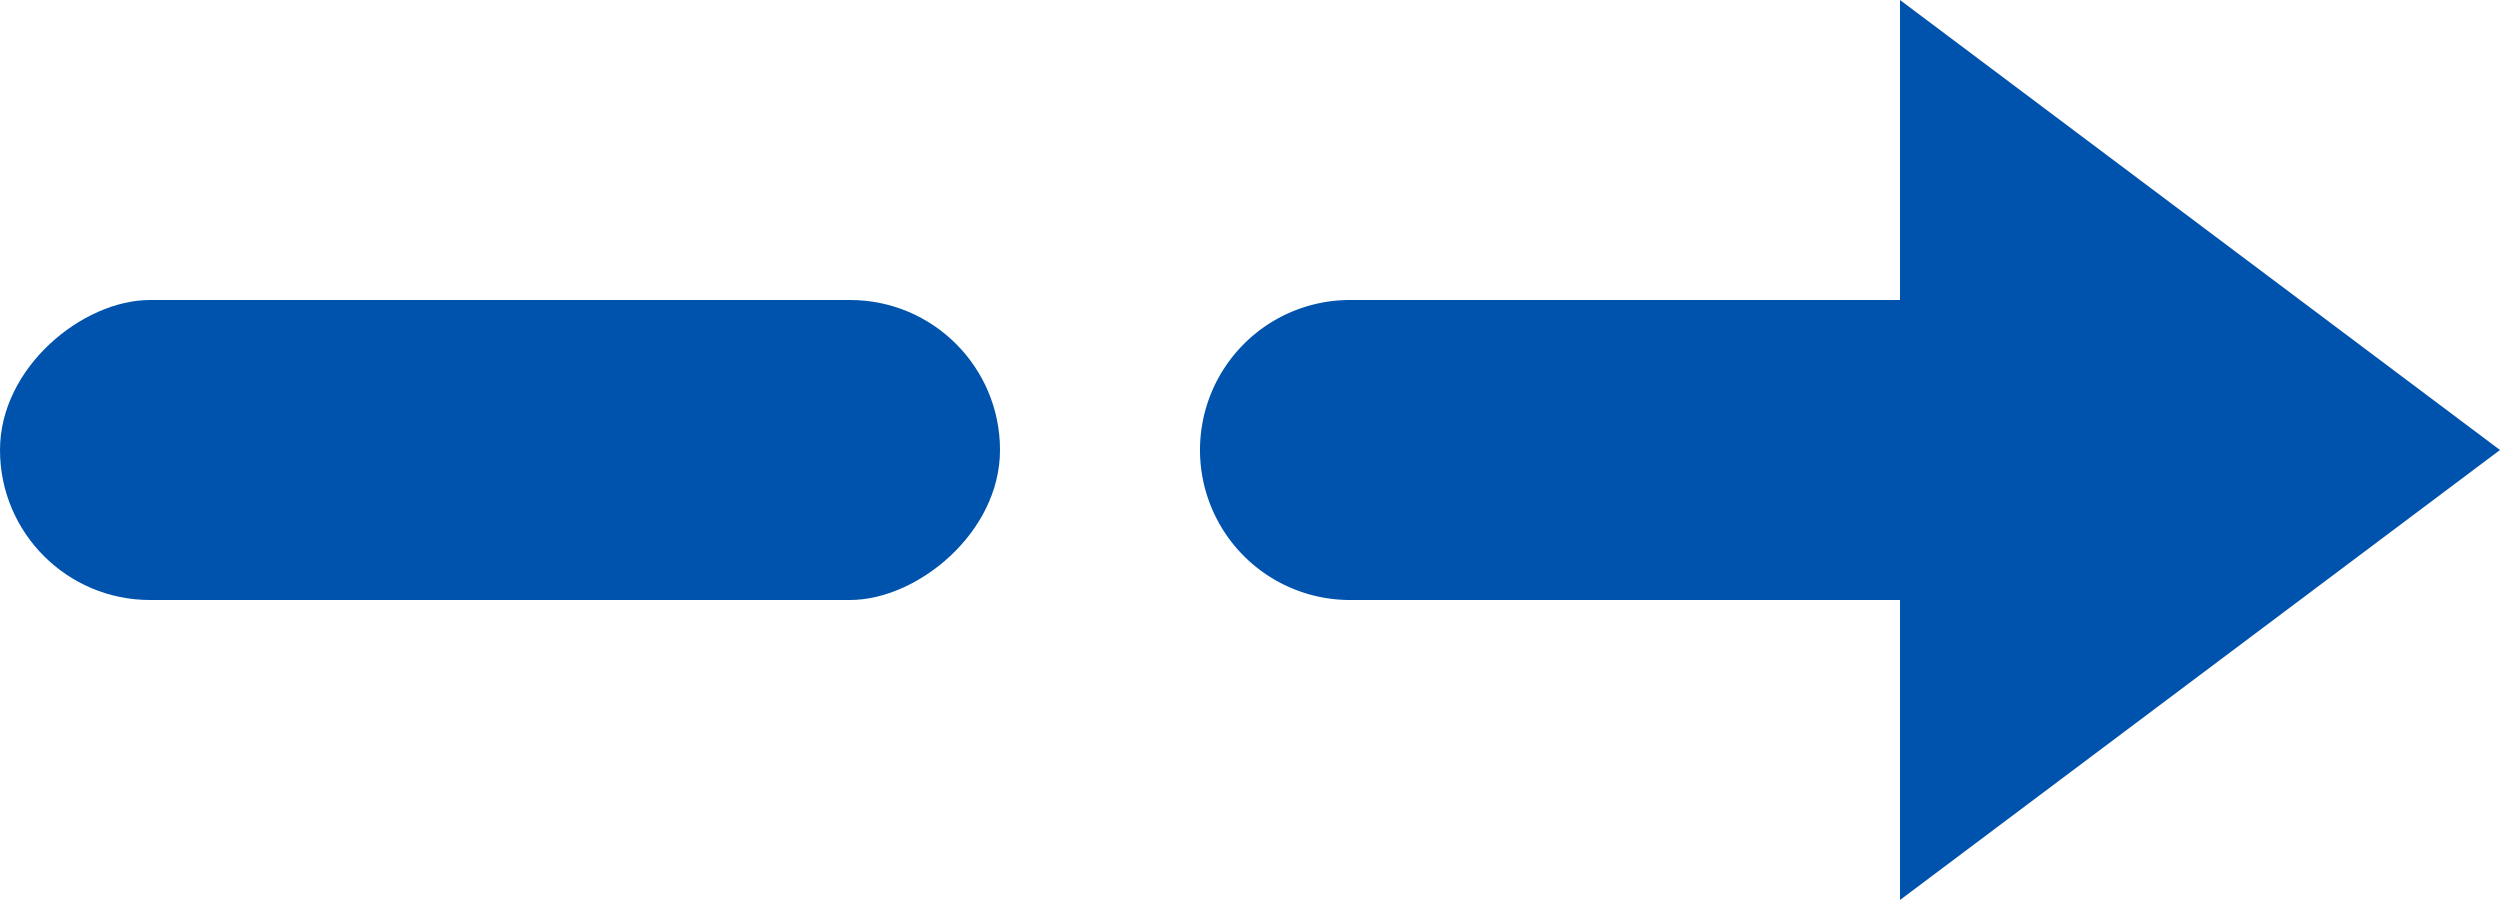
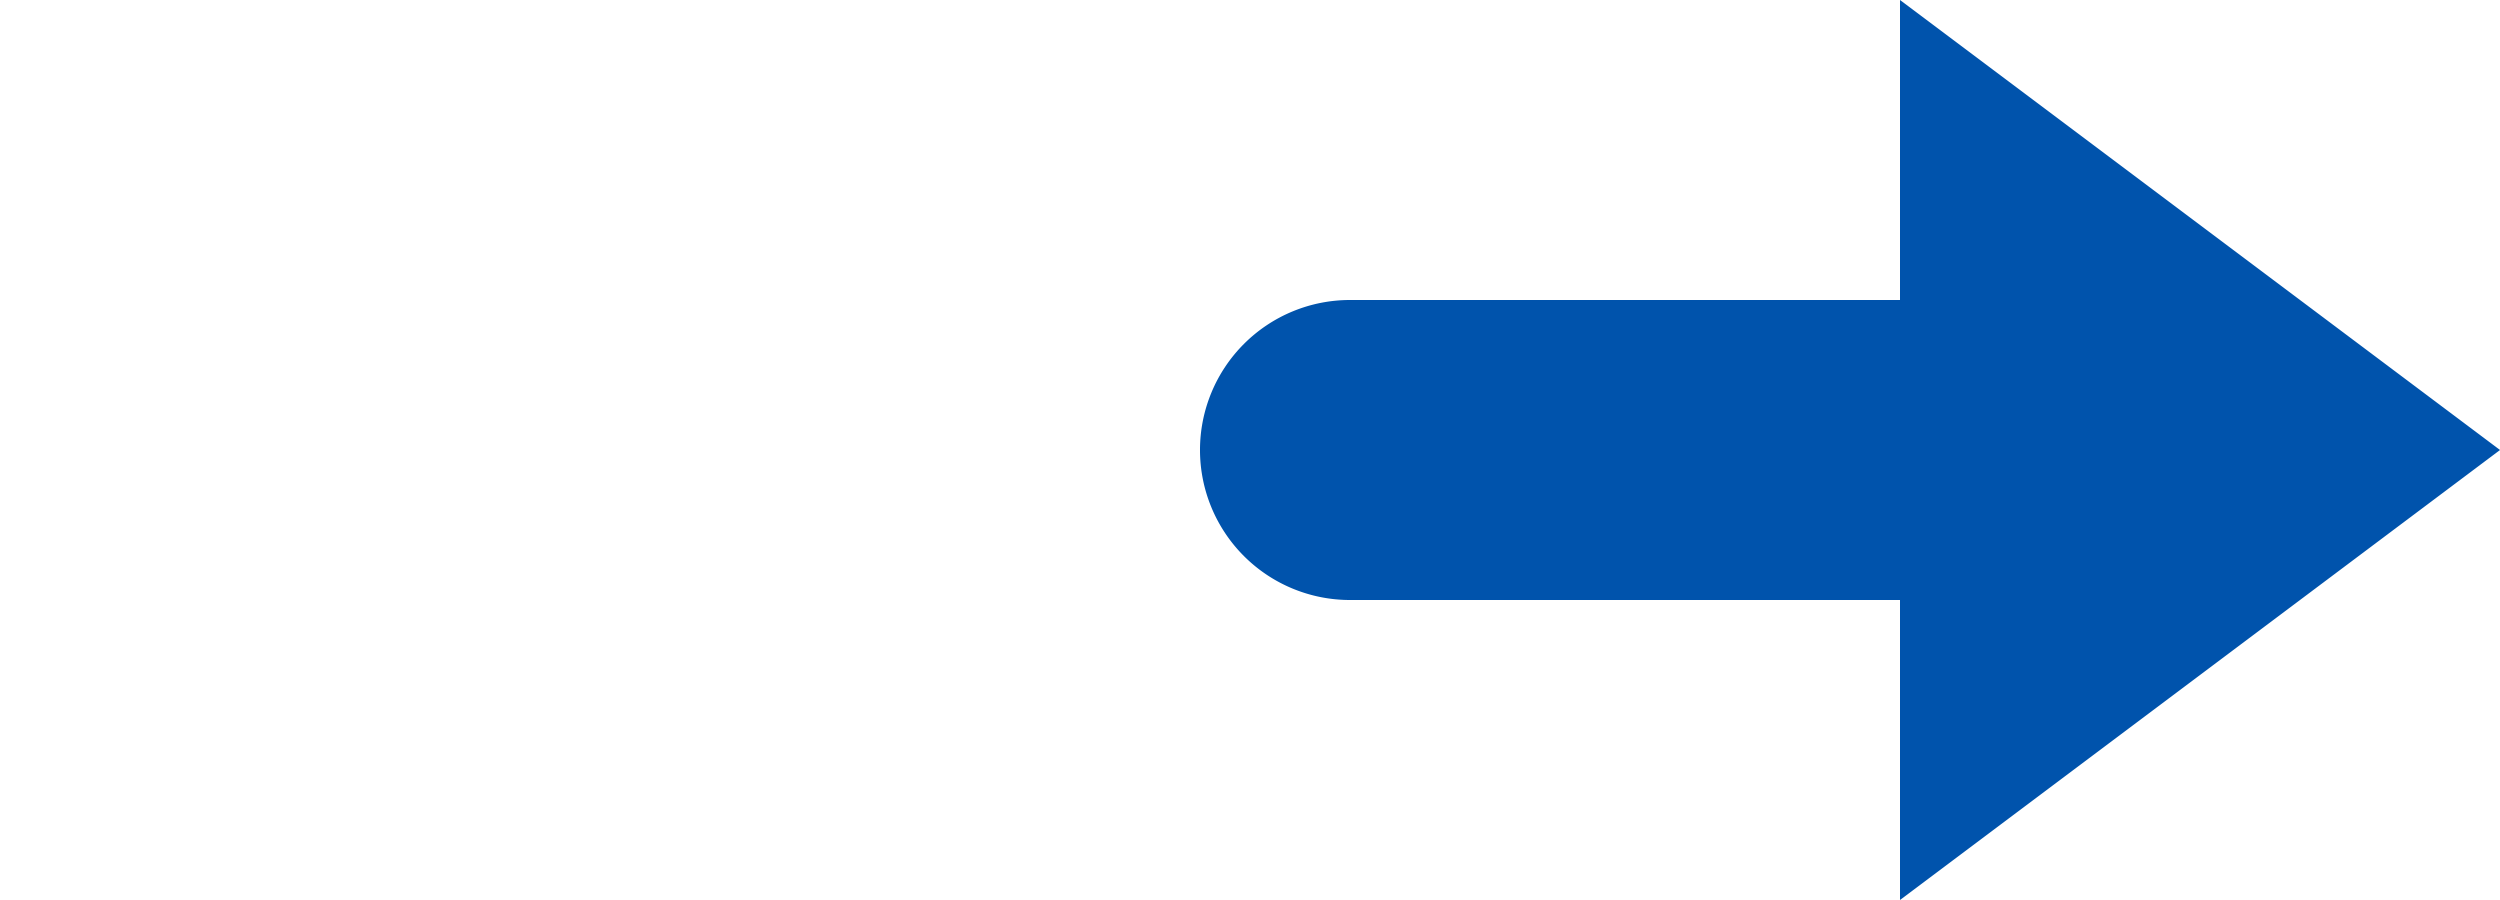
<svg xmlns="http://www.w3.org/2000/svg" width="50" height="18" viewBox="0 0 50 18">
  <g id="グループ_2510" data-name="グループ 2510" transform="translate(3354 -826) rotate(90)">
-     <rect id="長方形_695" data-name="長方形 695" width="6" height="20" rx="3" transform="translate(832 3334)" fill="#0053ac" />
    <g id="グループ_539" data-name="グループ 539">
      <path id="長方形_696" data-name="長方形 696" d="M0,0H6A0,0,0,0,1,6,0V11a3,3,0,0,1-3,3H3a3,3,0,0,1-3-3V0A0,0,0,0,1,0,0Z" transform="translate(832 3316)" fill="#0053ac" />
      <path id="多角形_3" data-name="多角形 3" d="M9,0l9,12H0Z" transform="translate(826 3304)" fill="#0053ac" />
    </g>
  </g>
</svg>